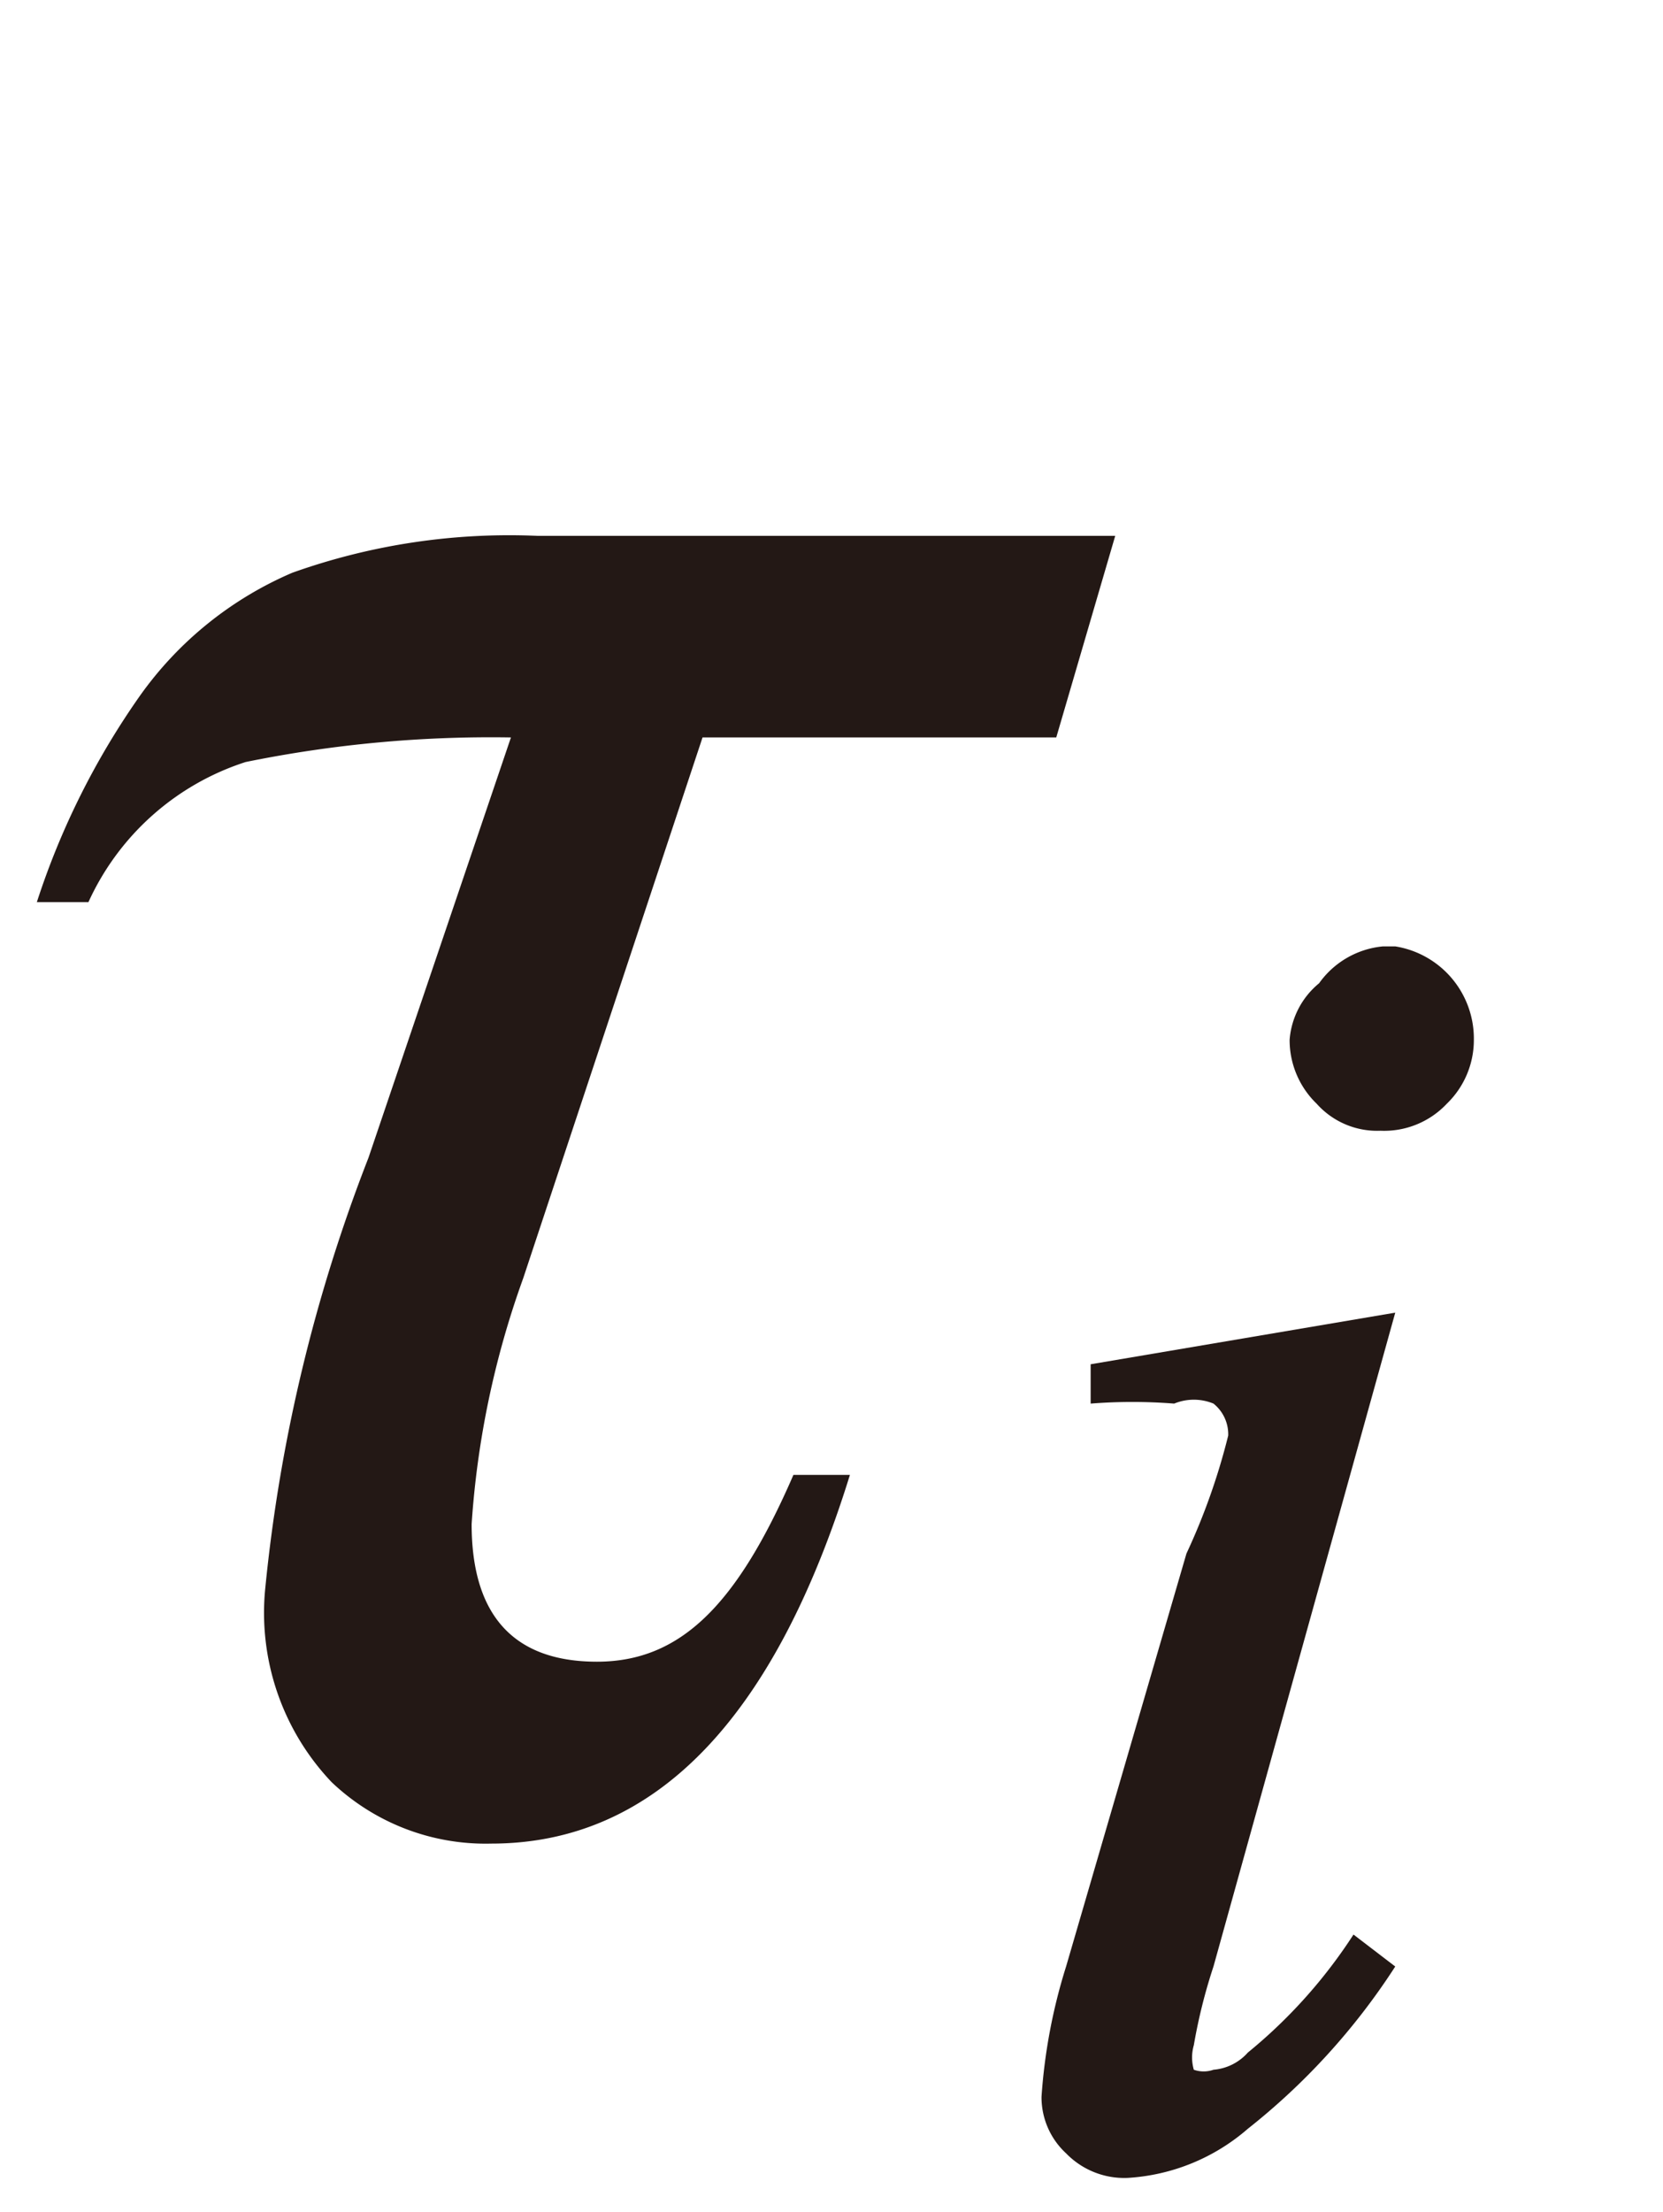
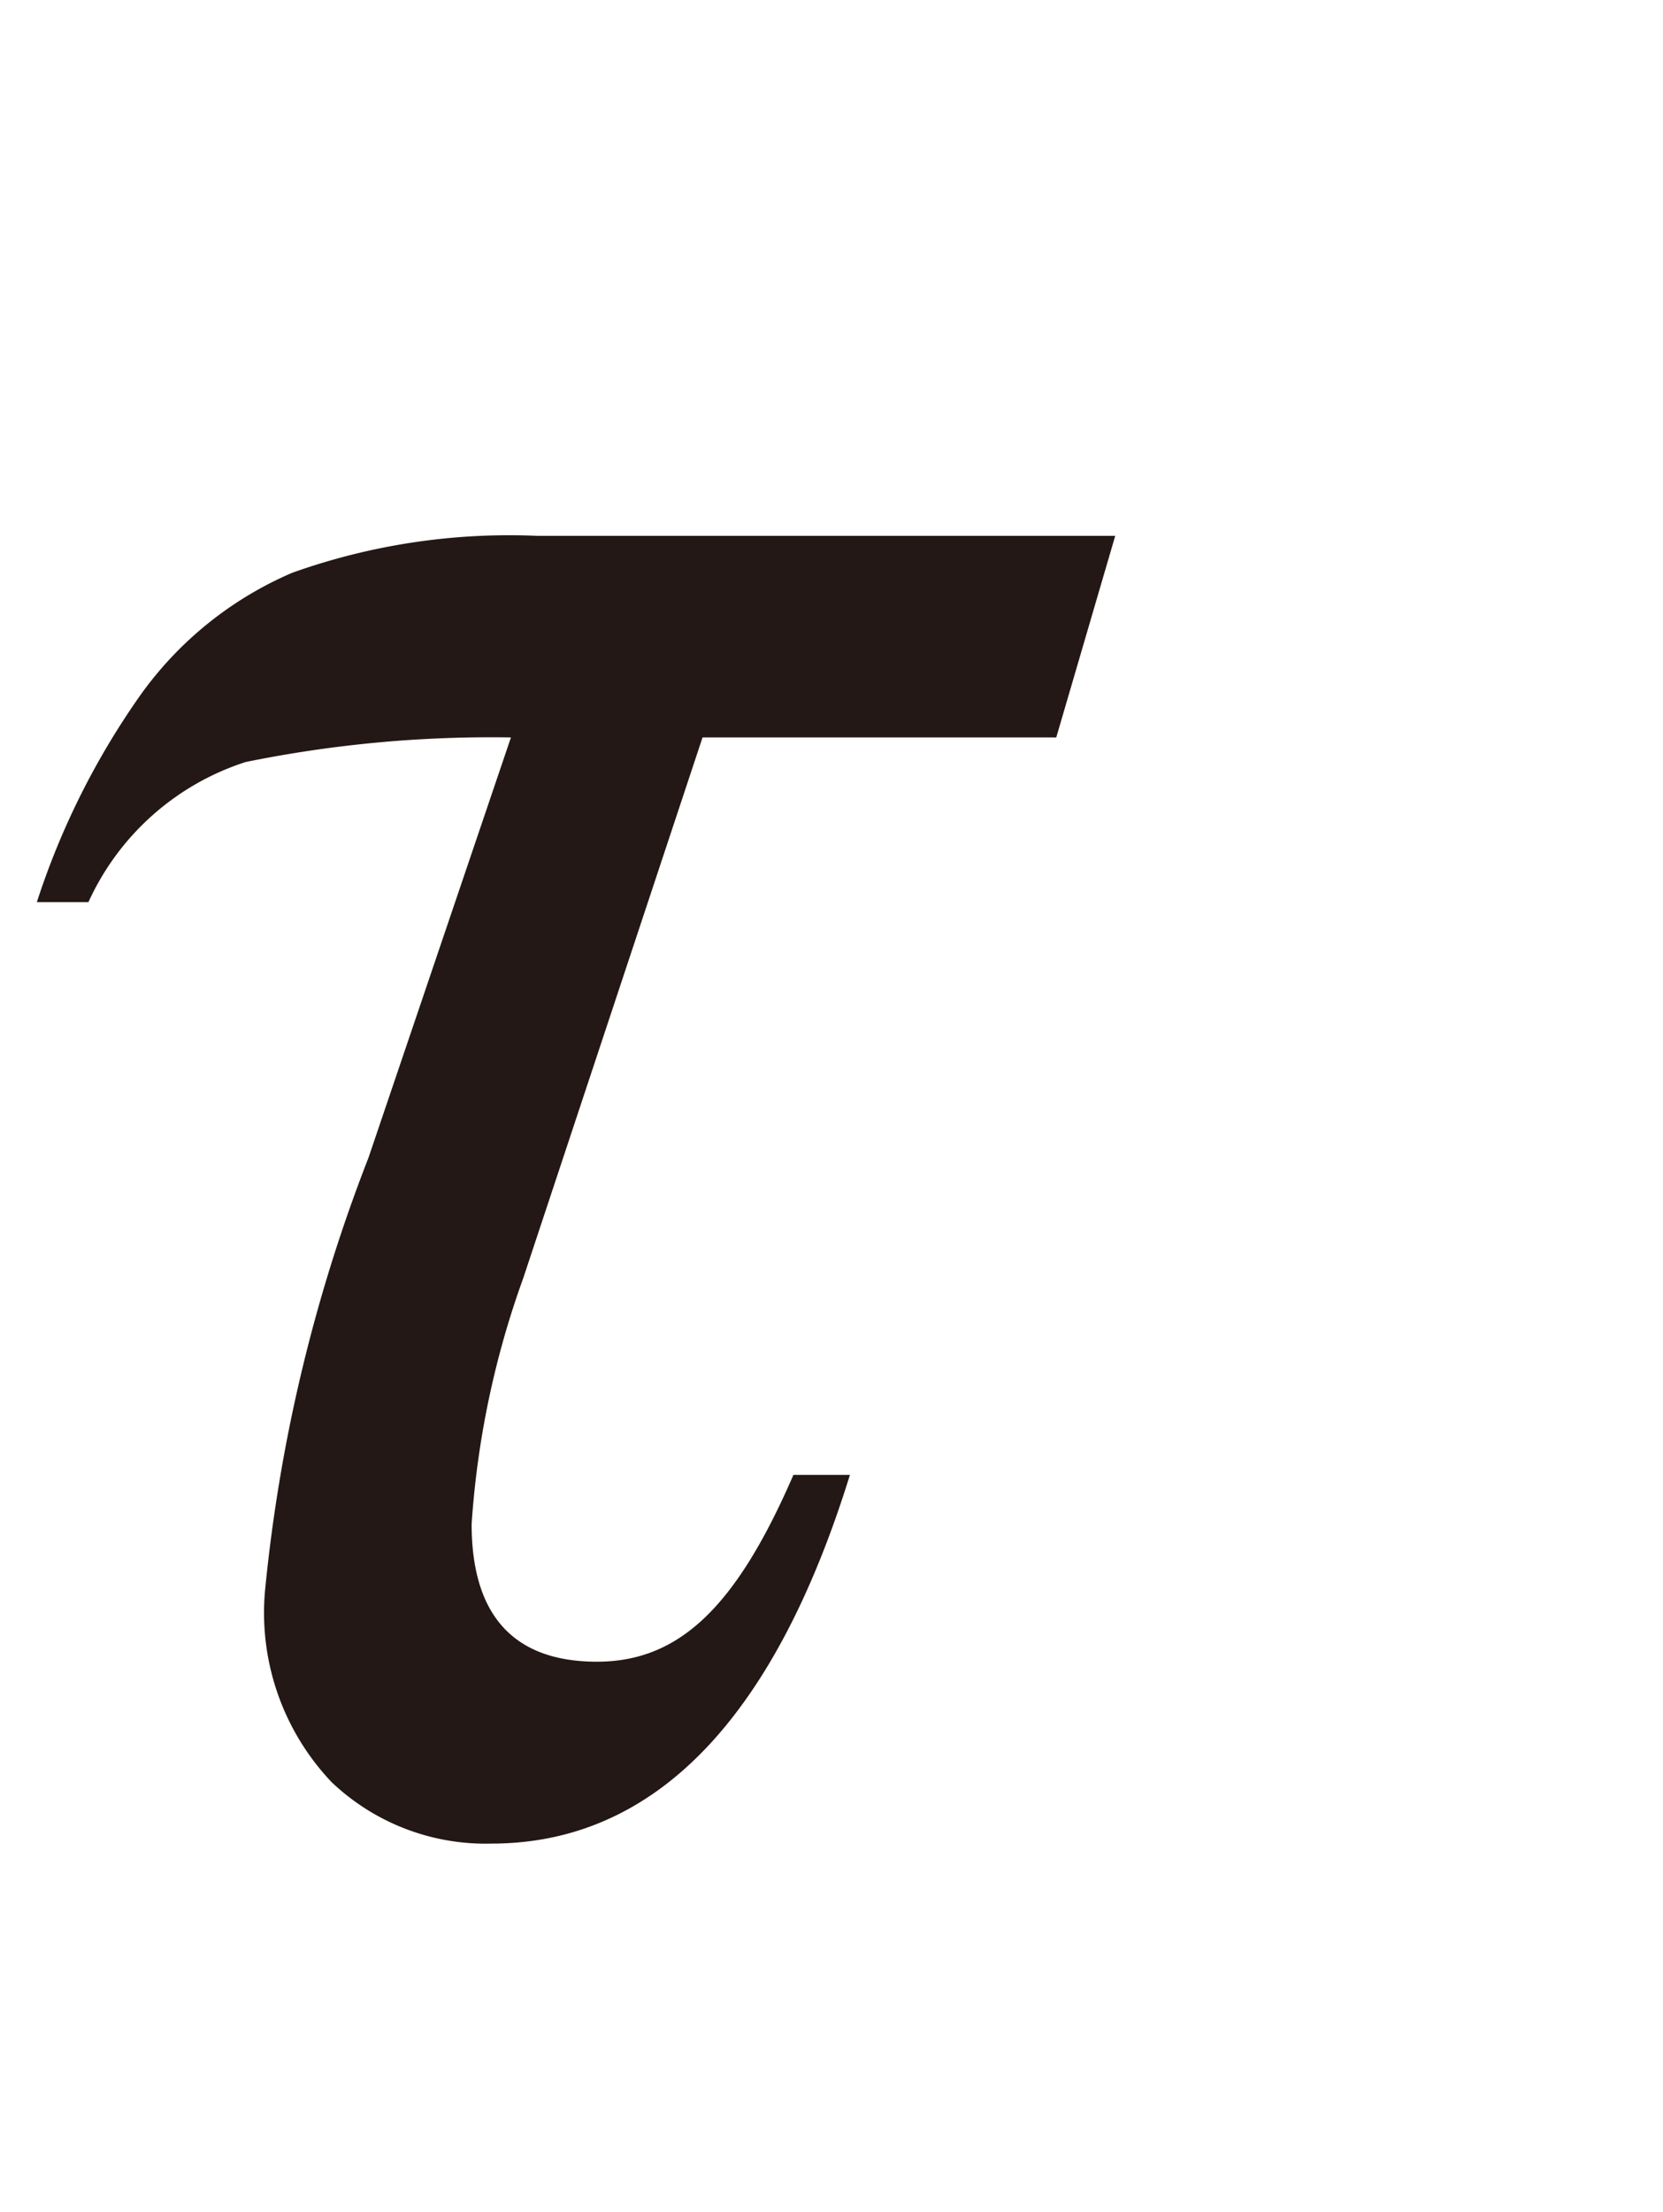
<svg xmlns="http://www.w3.org/2000/svg" id="レイヤー_1" data-name="レイヤー 1" viewBox="0 0 6.77 9">
  <defs>
    <style>.cls-1{fill:#231815;}</style>
  </defs>
  <path class="cls-1" d="M.36,3.67H.15a3.14,3.14,0,0,1,.42-.84,1.47,1.47,0,0,1,.62-.5,2.63,2.63,0,0,1,1-.15H4.54L4.3,3H2.86L2.13,5.2a3.65,3.65,0,0,0-.21,1c0,.37.17.56.51.56S3,6.53,3.23,6h.23C3.15,7,2.66,7.5,2,7.5a.91.91,0,0,1-.65-.25,1,1,0,0,1-.27-.79A6.6,6.6,0,0,1,1.5,4.71L2.08,3A5,5,0,0,0,1,3.1,1.06,1.06,0,0,0,.36,3.67Z" />
-   <path class="cls-1" d="M5.68,5.34,4.94,8a2.21,2.21,0,0,0-.08.32.18.18,0,0,0,0,.1.12.12,0,0,0,.08,0,.21.21,0,0,0,.14-.07,2.07,2.07,0,0,0,.43-.48L5.68,8a2.72,2.72,0,0,1-.6.66.82.82,0,0,1-.49.2.33.33,0,0,1-.25-.1.31.31,0,0,1-.1-.23A2.27,2.27,0,0,1,4.34,8l.49-1.68A2.63,2.63,0,0,0,5,5.84a.16.16,0,0,0-.06-.13.21.21,0,0,0-.16,0,2.17,2.17,0,0,0-.34,0V5.55Zm0-1.49A.38.38,0,0,1,6,4.23a.36.36,0,0,1-.11.26.35.35,0,0,1-.27.11.33.33,0,0,1-.26-.11.36.36,0,0,1-.11-.26A.33.33,0,0,1,5.37,4,.36.36,0,0,1,5.63,3.85Z" />
</svg>